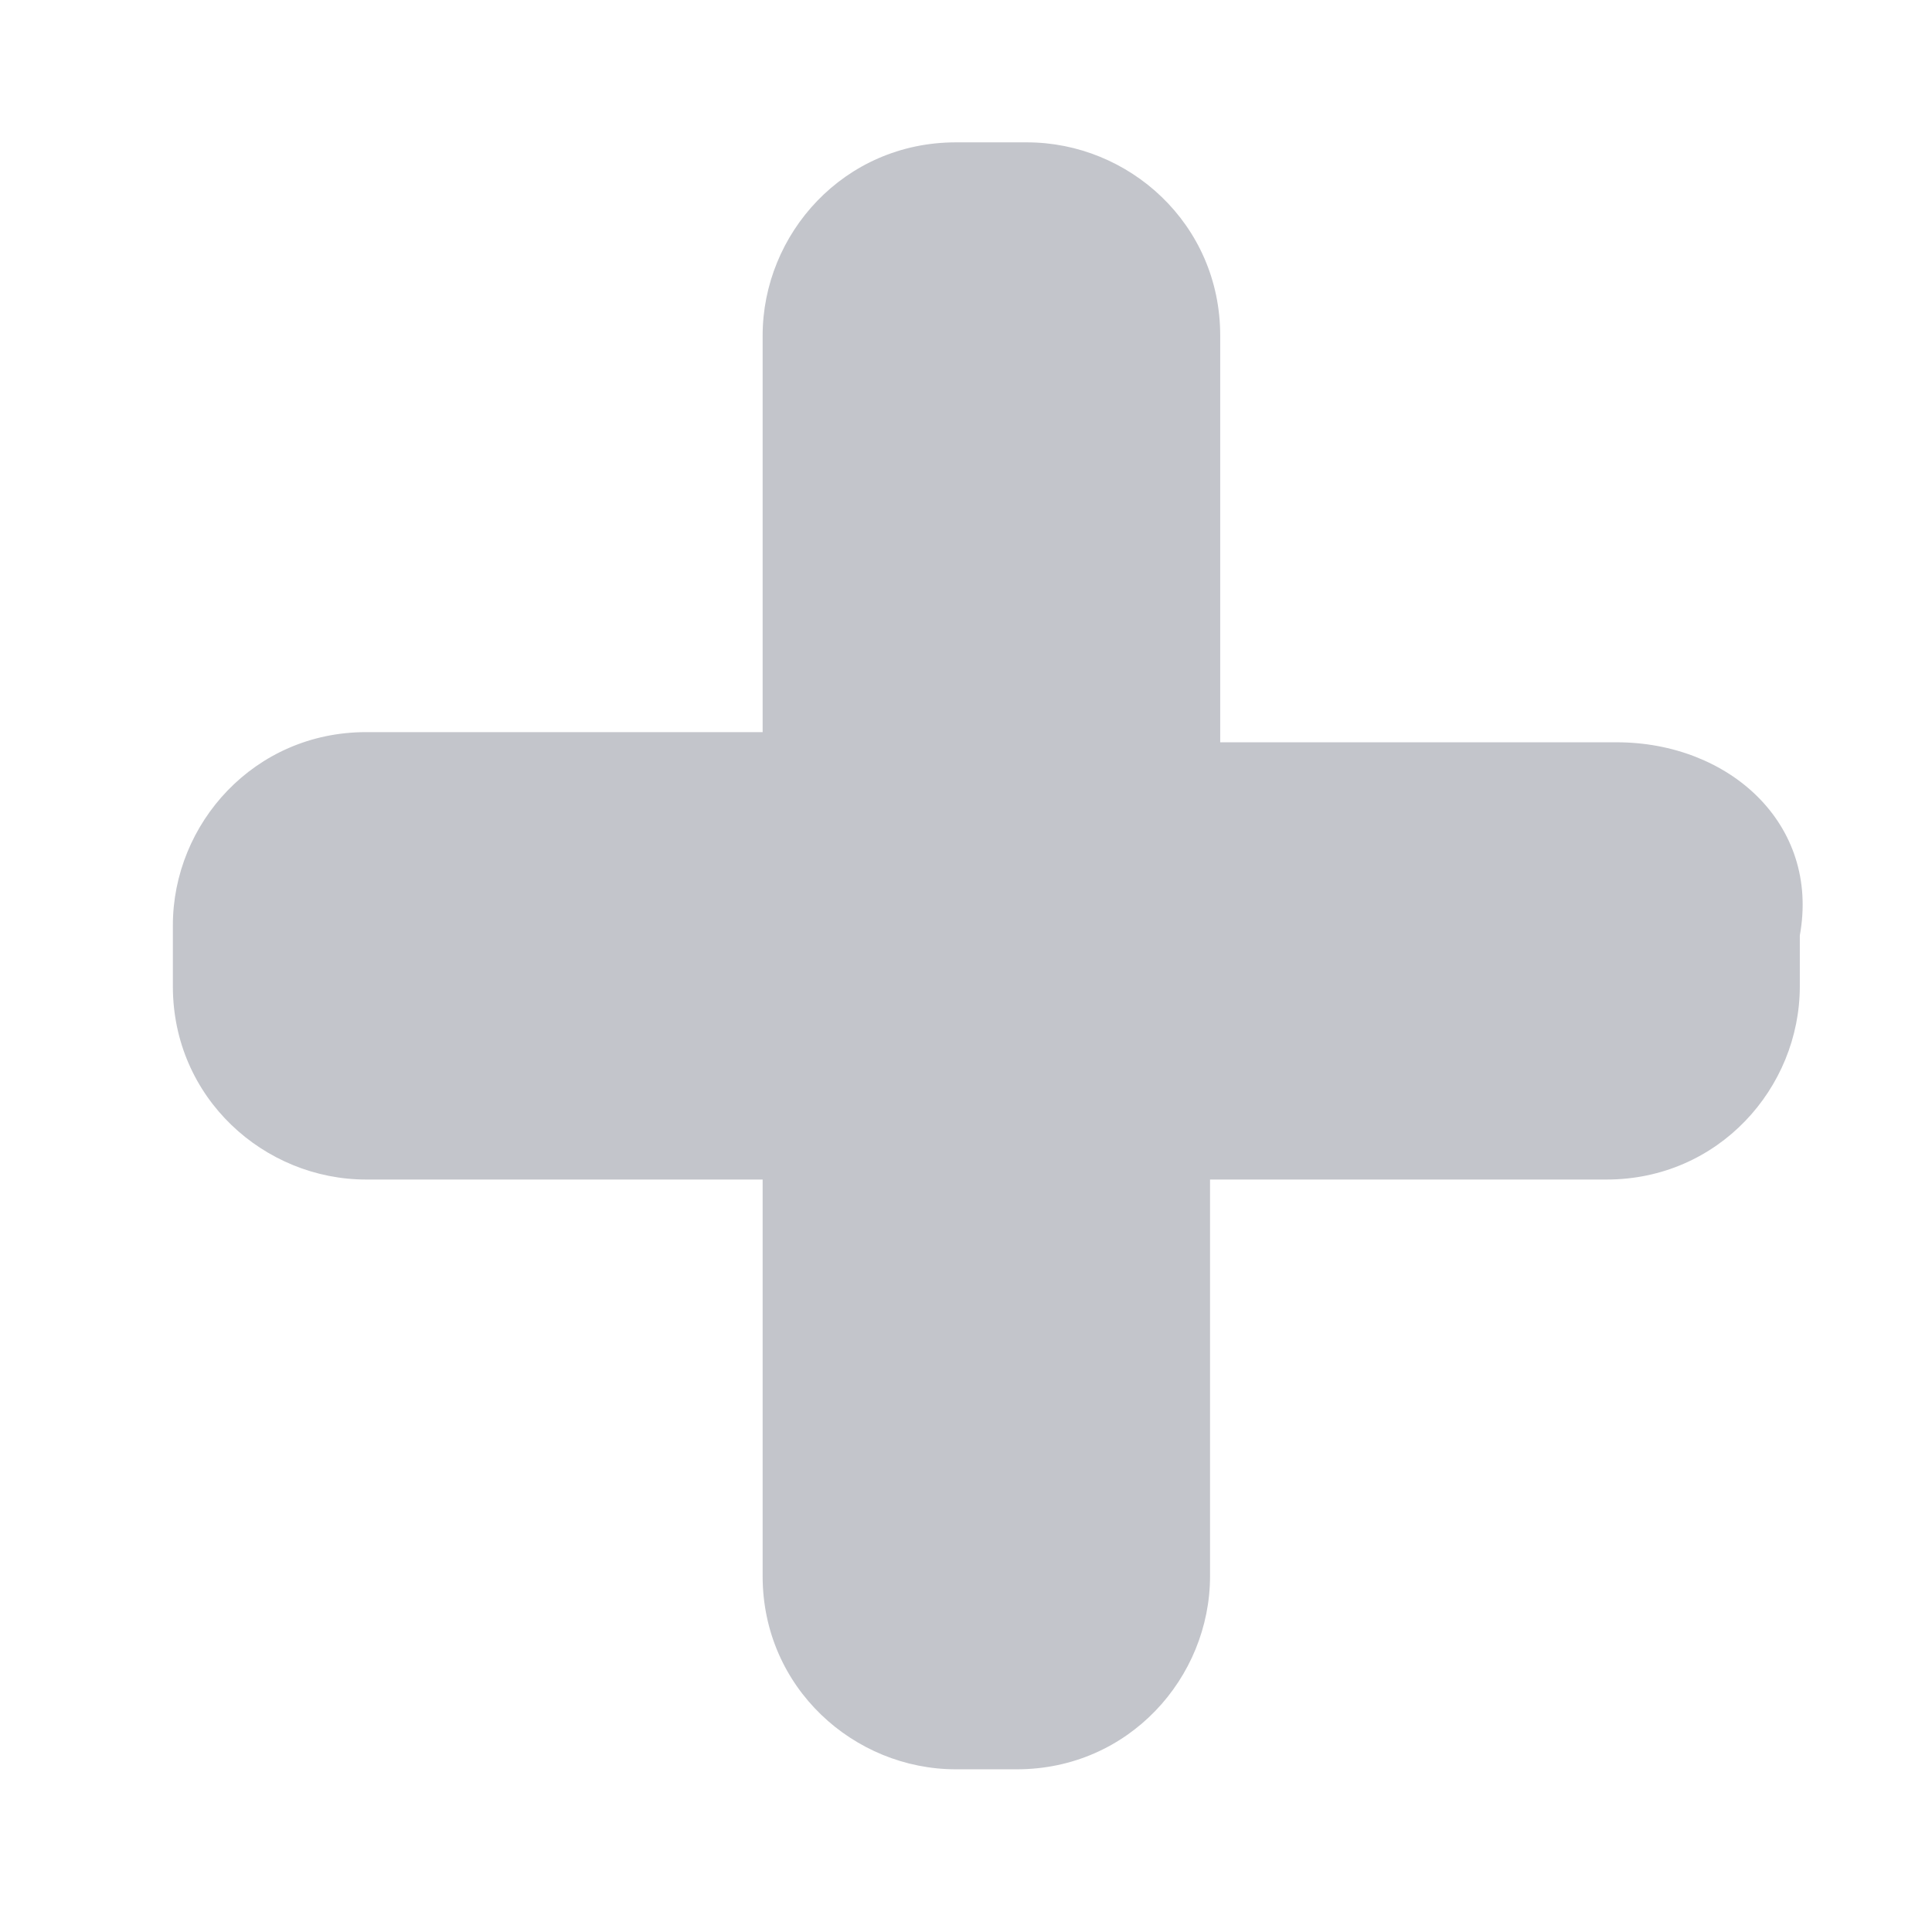
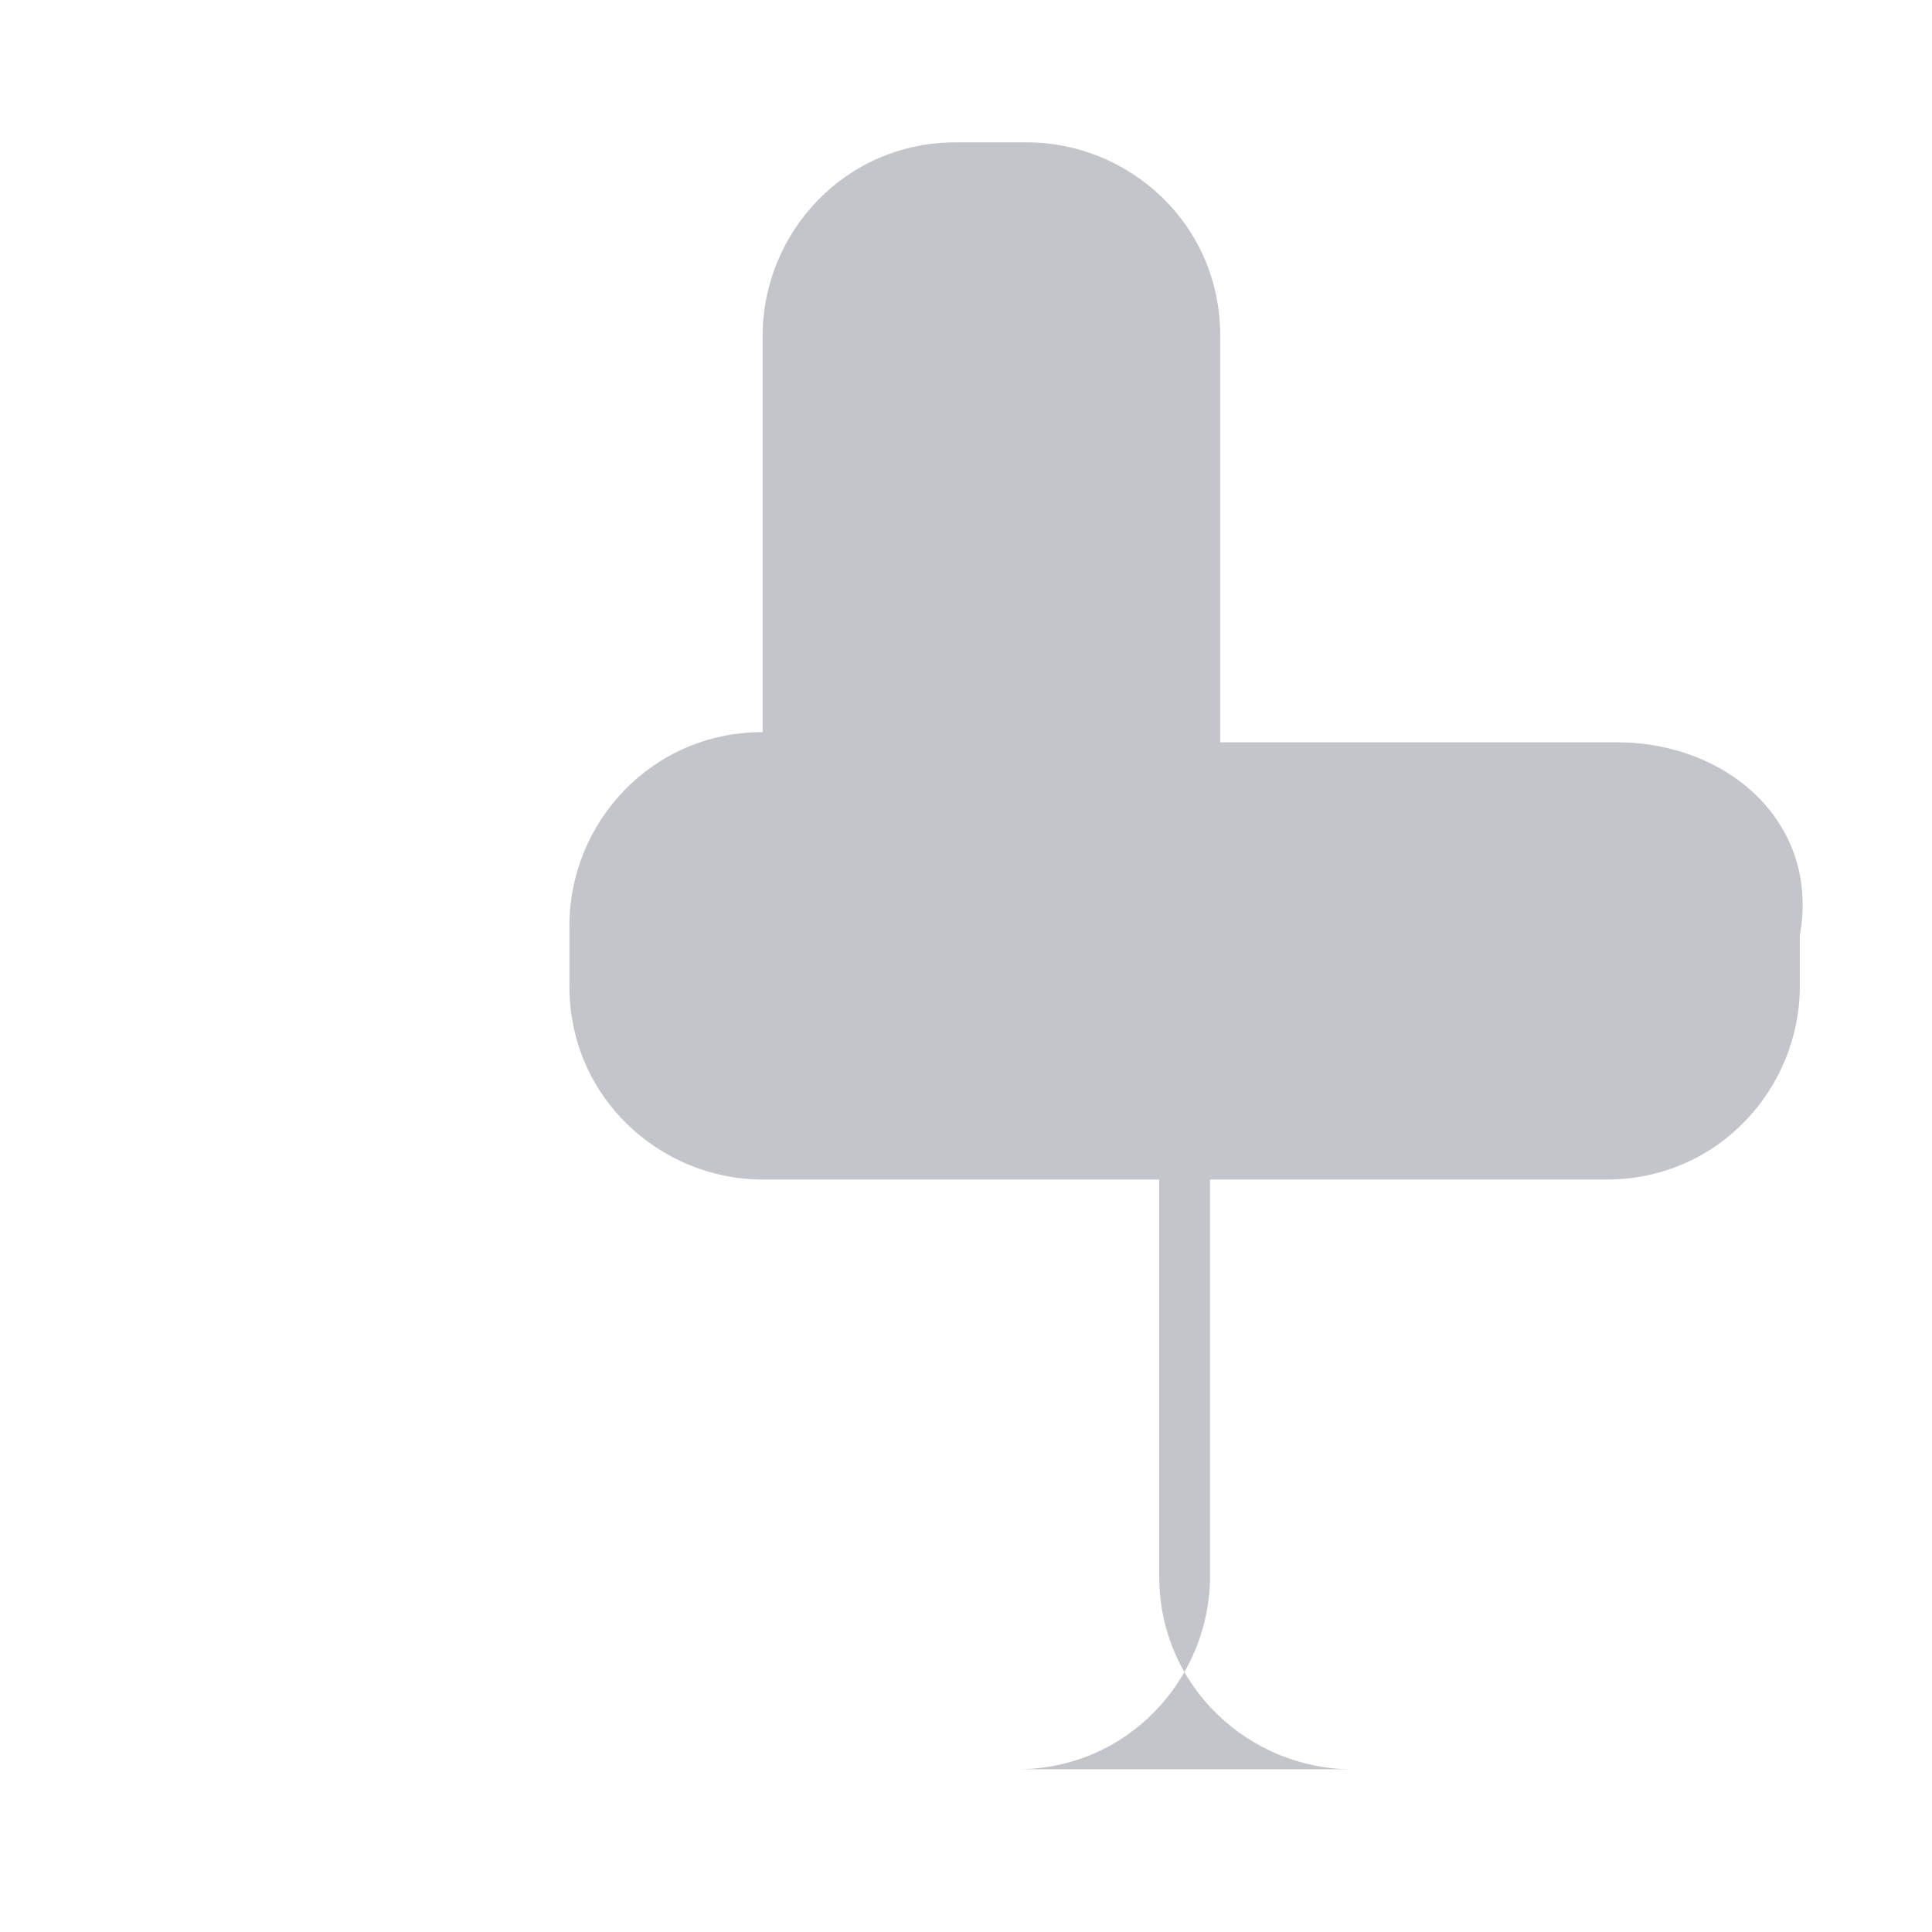
<svg xmlns="http://www.w3.org/2000/svg" version="1.1" id="Layer_1" x="0px" y="0px" viewBox="0 0 19 19" style="enable-background:new 0 0 19 19;" xml:space="preserve">
  <style type="text/css">
	.st0{opacity:0.3;fill:#363C51;}
</style>
-   <path class="st0" d="M15.9,7.3H12V3.3c0-1.1-0.9-1.9-1.9-1.9H9.4c-1.1,0-1.9,0.9-1.9,1.9v3.9H3.6c-1.1,0-1.9,0.9-1.9,1.9v0.6  c0,1.1,0.9,1.9,1.9,1.9h3.9v3.9c0,1.1,0.9,1.9,1.9,1.9H10c1.1,0,1.9-0.9,1.9-1.9v-3.9h3.9c1.1,0,1.9-0.9,1.9-1.9V9.2  C17.9,8.1,17,7.3,15.9,7.3z" />
+   <path class="st0" d="M15.9,7.3H12V3.3c0-1.1-0.9-1.9-1.9-1.9H9.4c-1.1,0-1.9,0.9-1.9,1.9v3.9c-1.1,0-1.9,0.9-1.9,1.9v0.6  c0,1.1,0.9,1.9,1.9,1.9h3.9v3.9c0,1.1,0.9,1.9,1.9,1.9H10c1.1,0,1.9-0.9,1.9-1.9v-3.9h3.9c1.1,0,1.9-0.9,1.9-1.9V9.2  C17.9,8.1,17,7.3,15.9,7.3z" />
</svg>